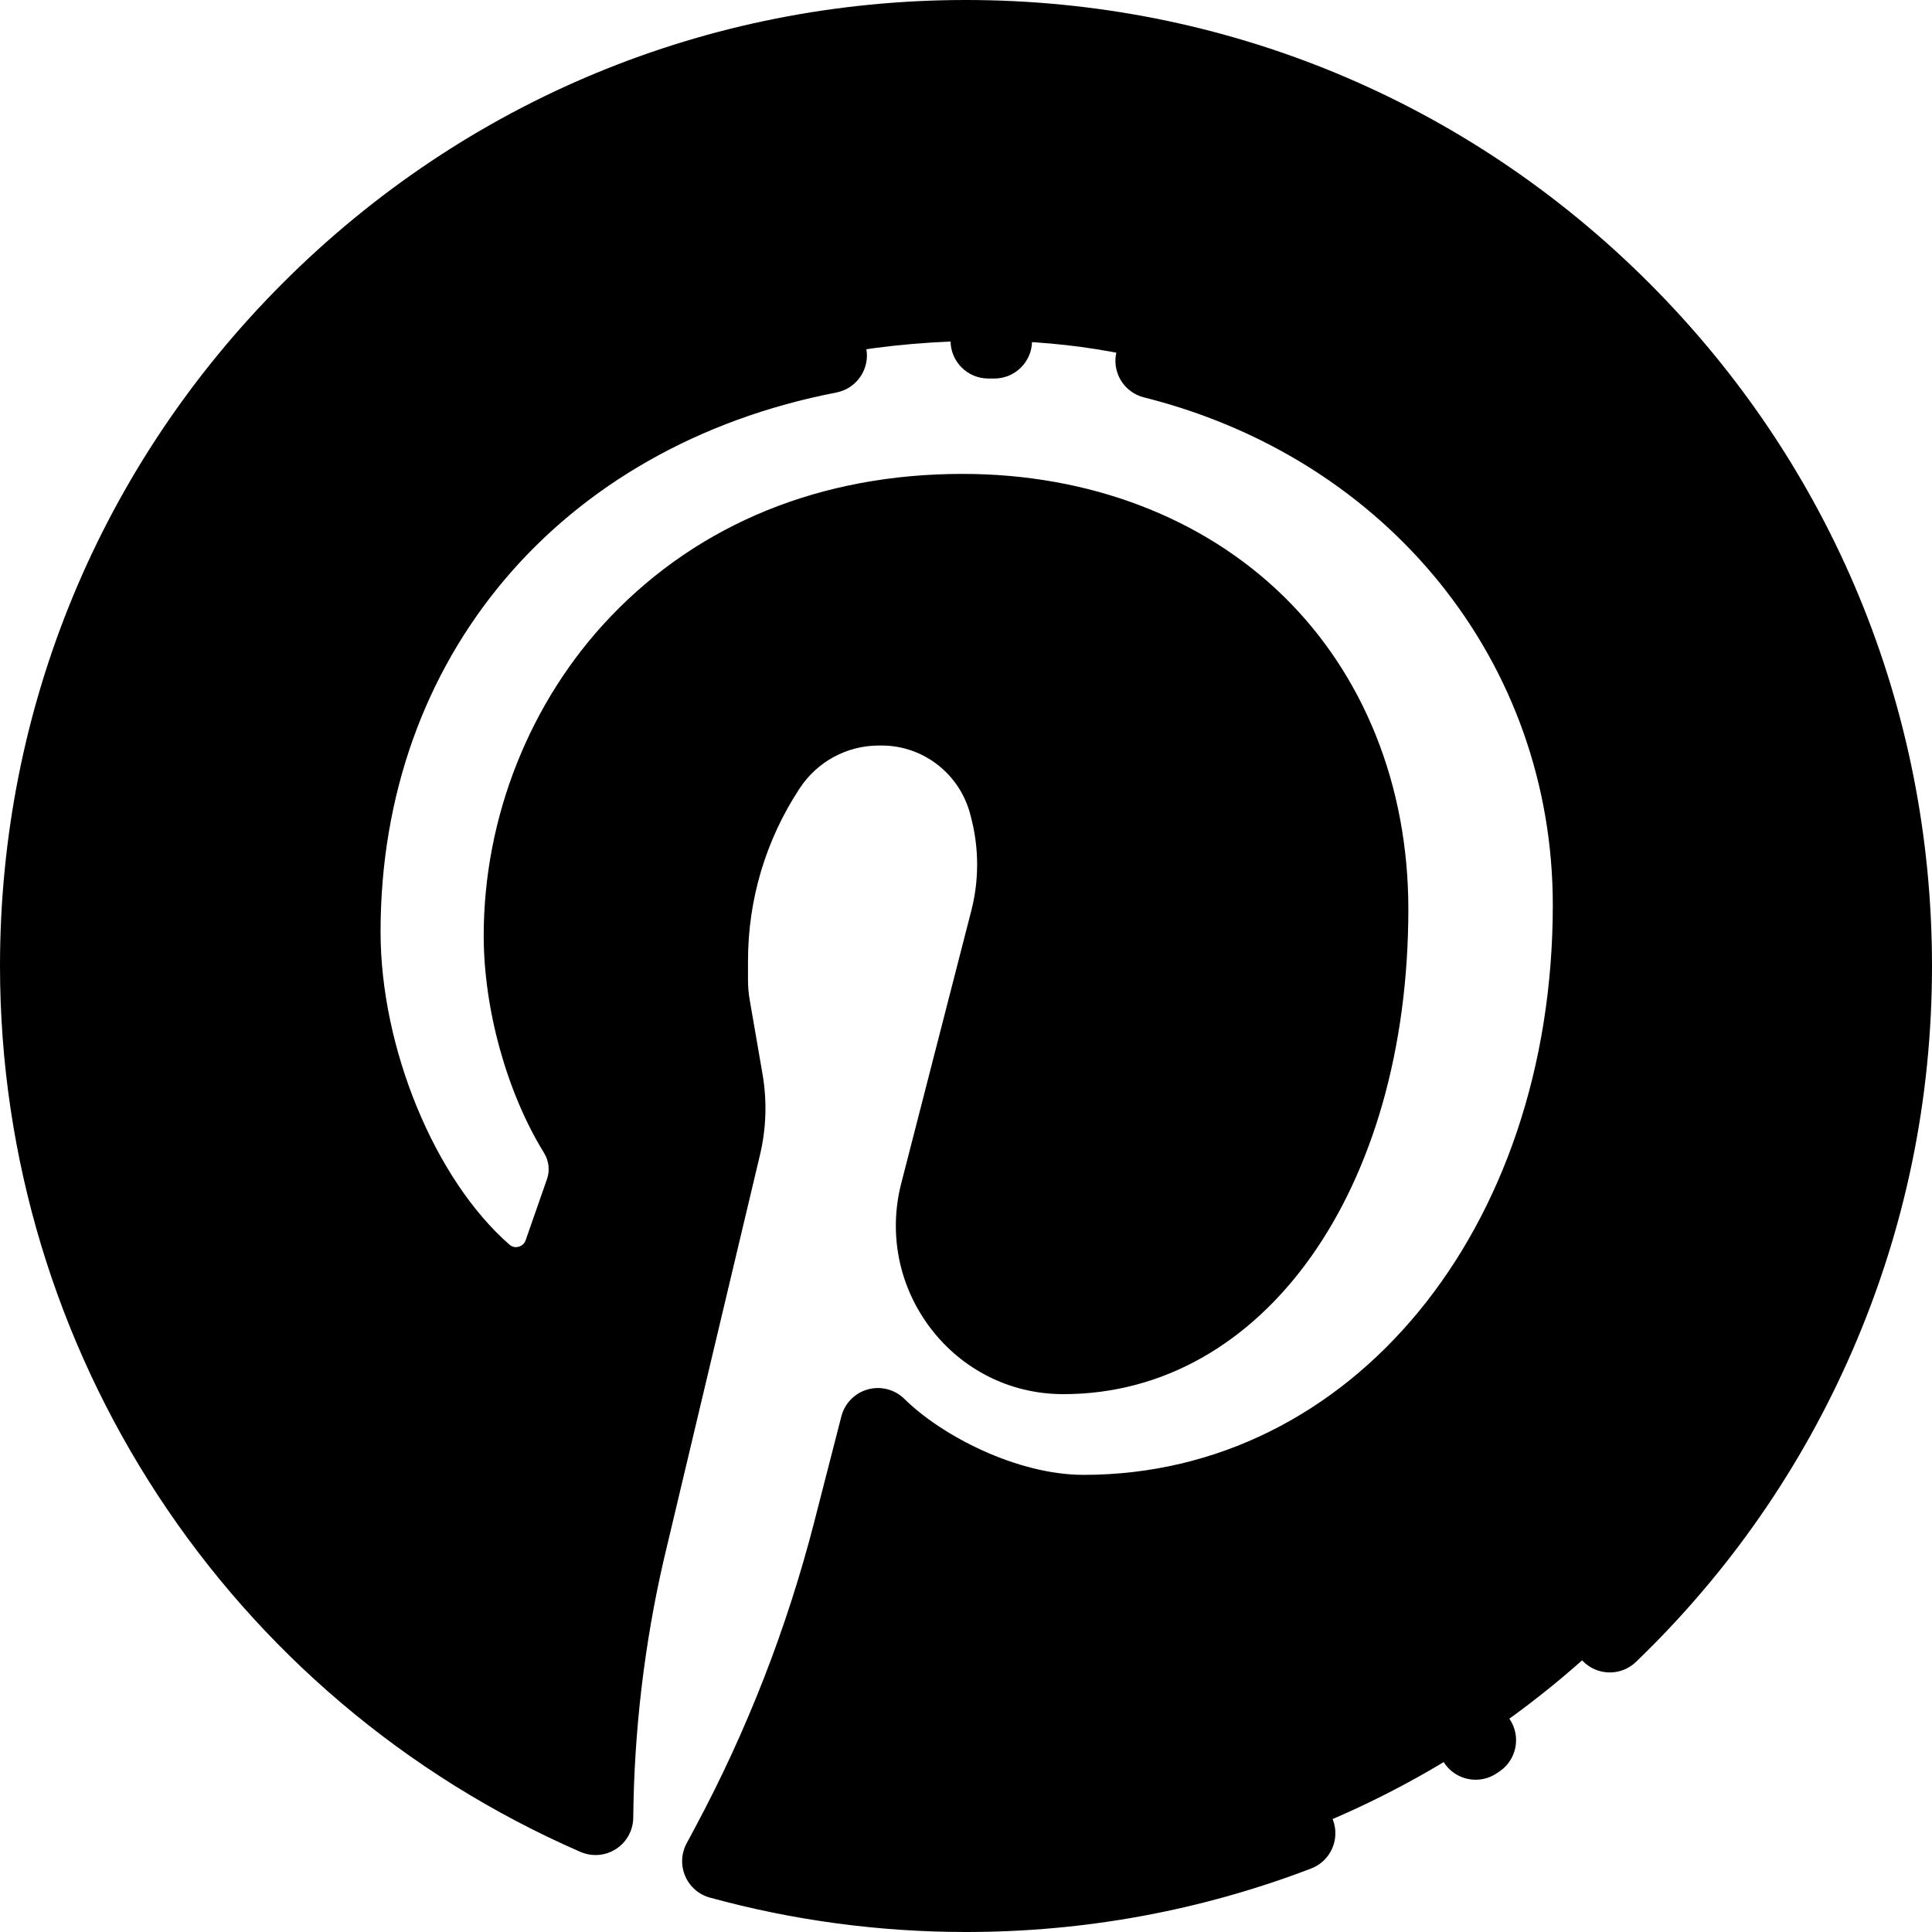
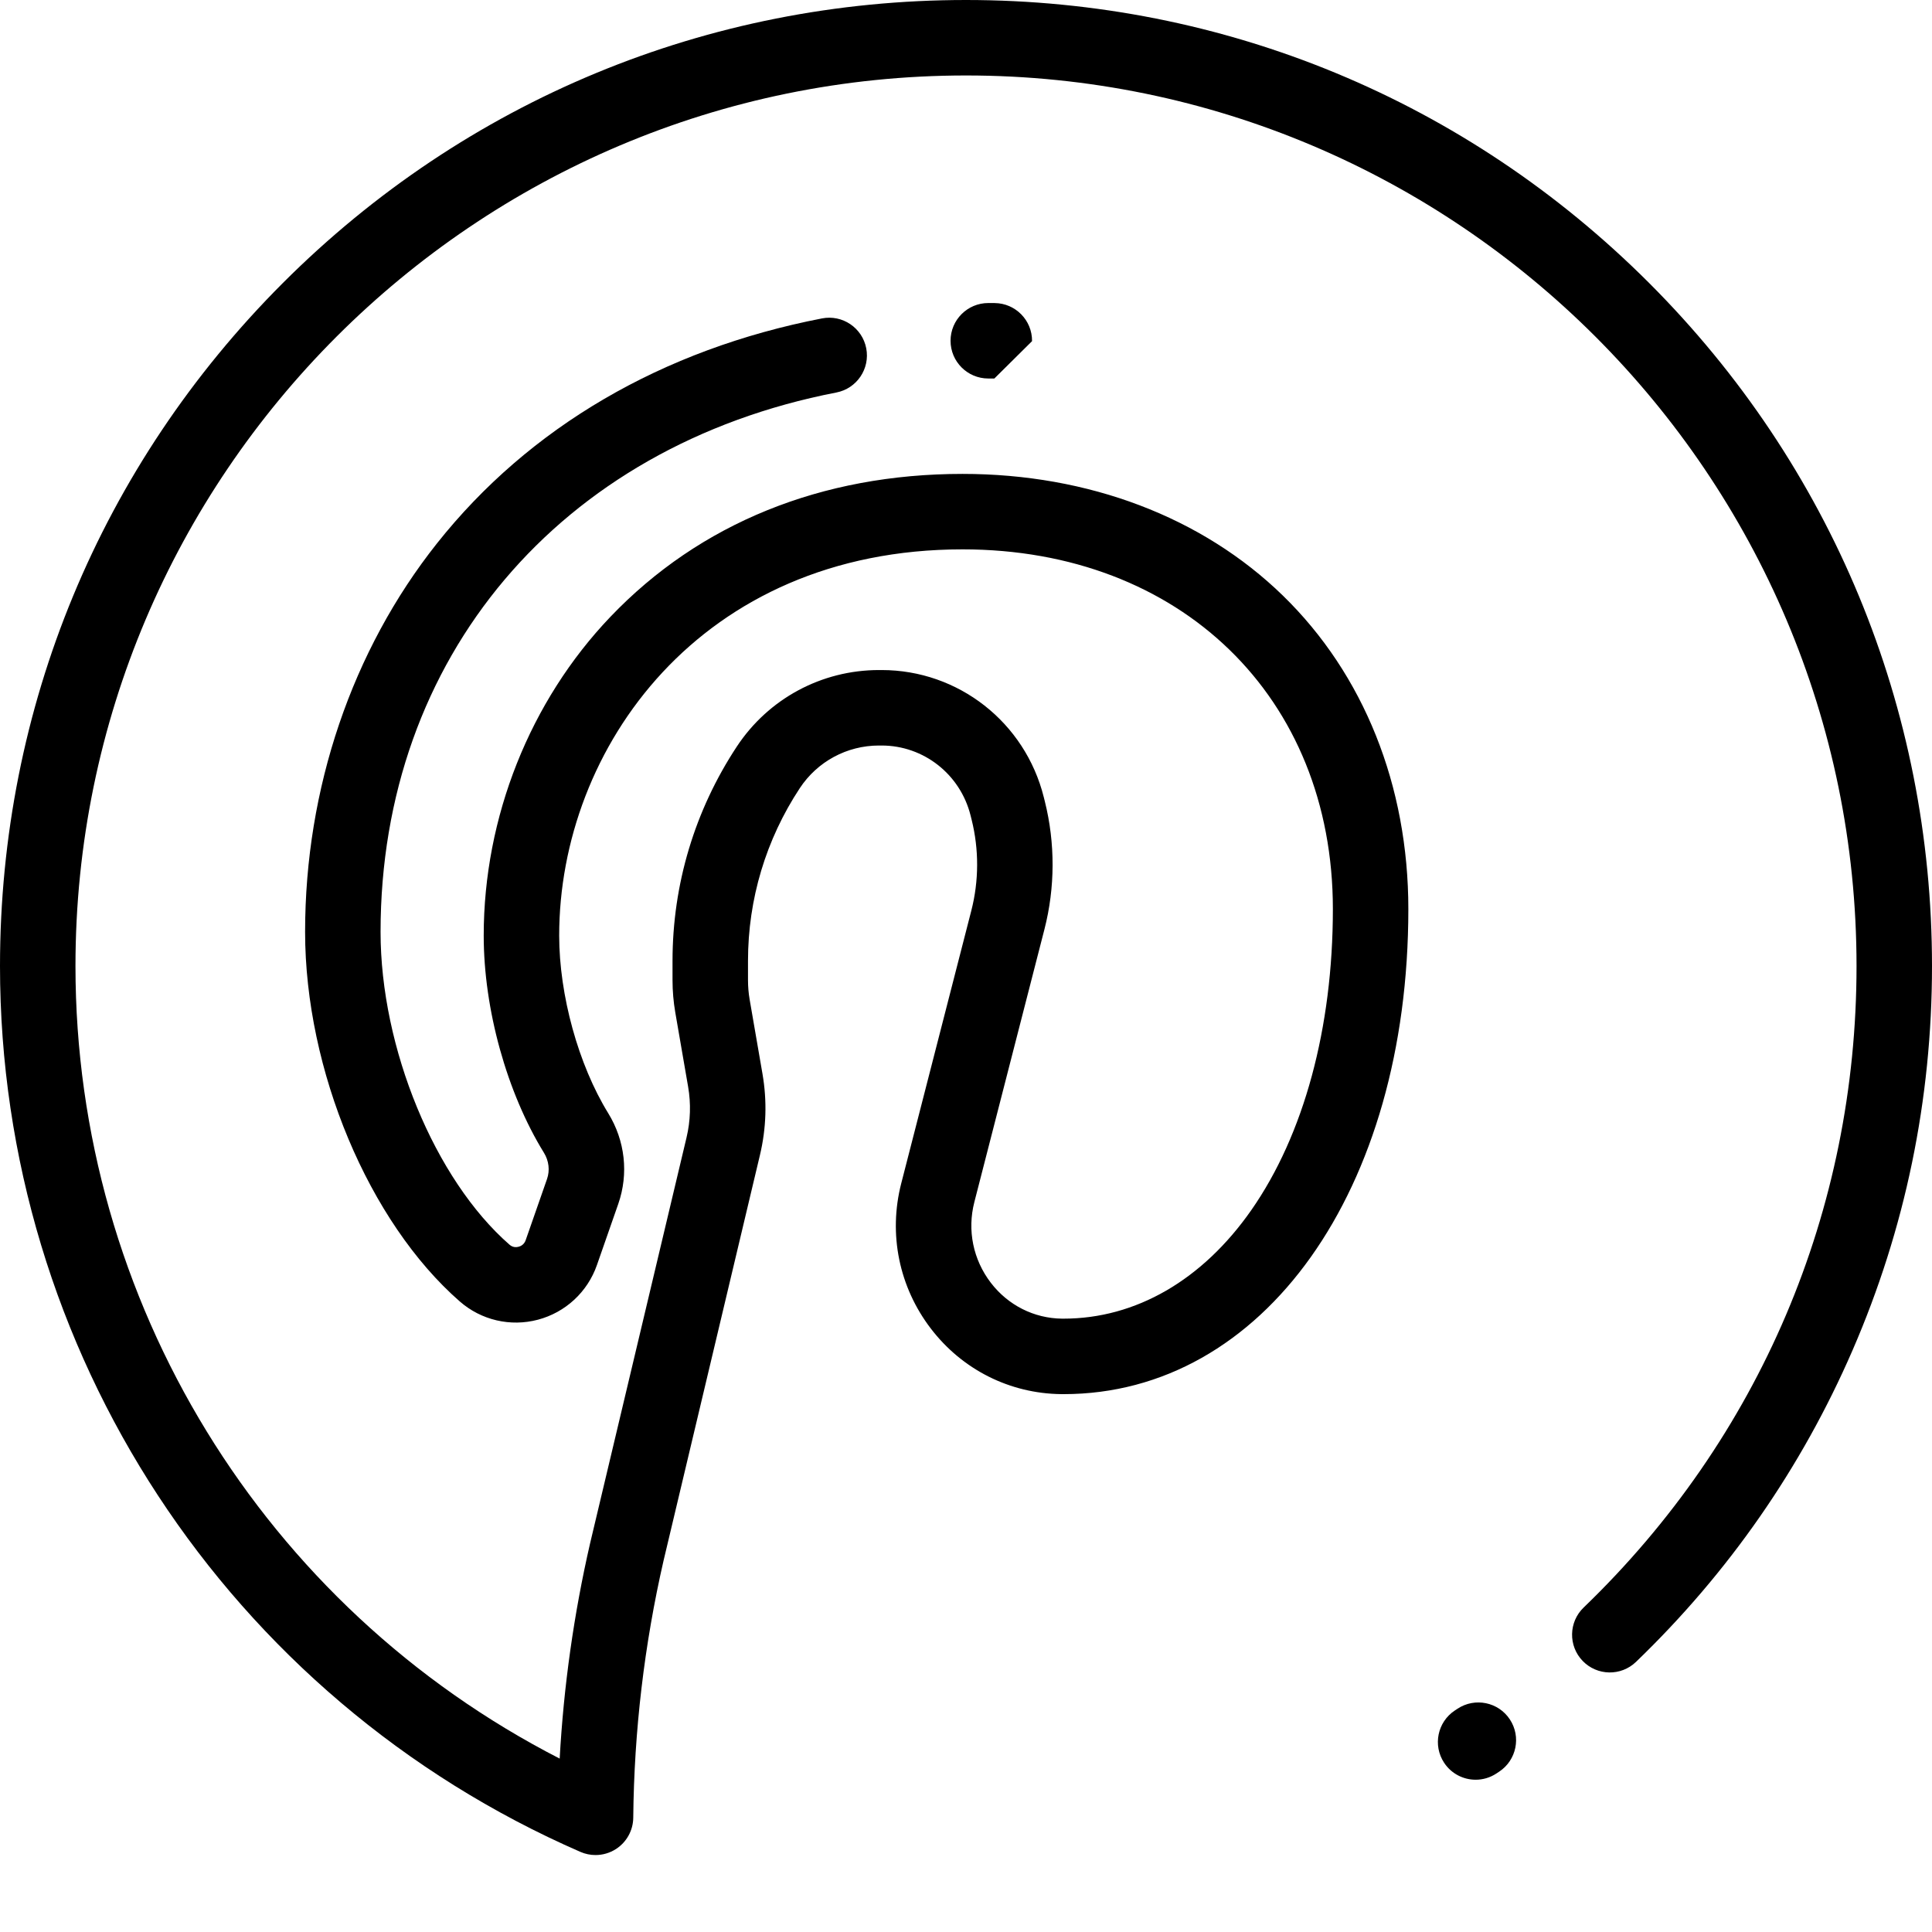
<svg xmlns="http://www.w3.org/2000/svg" id="Capa_1" x="0" y="0" viewBox="0 0 512 512">
-   <path style="fill:hsl(281, 90.0%, 79.8%);" d="M256,10C120.138,10,10,120.138,10,256c0,100.957,60.824,187.693,147.818,225.606 c0.227-23.688,3.008-47.285,8.311-70.379l25.533-107.438c1.365-5.742,1.55-11.701,0.546-17.516l-3.395-19.656 c-0.392-2.267-0.588-4.564-0.588-6.864v-5.124c0-18.221,5.346-36.042,15.375-51.254l0,0c6.503-9.864,17.525-15.801,29.339-15.803 c0.228,0,0.457,0,0.687,0c15.723-0.003,29.433,10.701,33.287,26.115l0.278,1.111c2.382,9.527,2.35,19.498-0.094,29.01 l-18.573,72.283c-5.558,21.632,10.446,43.104,32.779,43.367c0.18,0.002,0.36,0.003,0.541,0.003 c46.013,0,81.381-48.516,81.381-118.553c0-61.982-44.543-105.319-108.139-105.319c-73.658,0-116.898,55.246-116.898,112.348 c0,18.802,6.123,38.753,14.474,52.31c2.87,4.66,3.547,10.336,1.743,15.503l-5.661,16.22c-2.954,8.463-13.54,11.312-20.294,5.419 c-23.49-20.498-37.597-58.702-37.597-90.421c0-81.663,59.335-156.66,171.054-156.66c89.808,0,159.602,63.995,159.602,149.521 c0,89.219-56.262,161.026-134.343,161.026c-20.634,0-42.954-11.581-54.511-23.012l-7.198,28.012 c-7.408,28.831-18.25,56.67-32.292,82.917l-2.392,4.47C211.549,498.94,233.416,502,256,502c135.862,0,246-110.138,246-246 S391.862,10,256,10z" />
  <path d="M157.816,491.606c-1.354,0-2.715-0.275-3.994-0.833C60.379,450.05,0,357.896,0,256c0-68.38,26.629-132.667,74.98-181.019 C123.333,26.629,187.62,0,256,0s132.667,26.629,181.02,74.981C485.371,123.333,512,187.62,512,256 c0,35.409-7.097,69.698-21.093,101.916c-13.518,31.115-32.814,58.874-57.354,82.505c-3.979,3.831-10.308,3.711-14.14-0.267 c-3.831-3.979-3.712-10.309,0.267-14.14C466.316,381.105,492,320.727,492,256c0-130.131-105.869-236-236-236S20,125.869,20,256 c0,88.938,49.897,169.826,128.32,210.048c1.064-19.215,3.765-38.344,8.063-57.06l25.55-107.513c1.058-4.45,1.199-8.993,0.421-13.503 l-3.396-19.654c-0.486-2.819-0.733-5.702-0.733-8.566v-5.125c0-20.237,5.888-39.864,17.025-56.758 c8.378-12.708,22.467-20.296,37.687-20.299h0.688c0.003,0,0.006,0,0.009,0c20.347,0,38.02,13.853,42.979,33.69l0.277,1.107 c2.778,11.11,2.739,22.841-0.109,33.928l-18.572,72.282c-1.916,7.457-0.324,15.246,4.368,21.37 c4.563,5.956,11.431,9.422,18.844,9.51l0.423,0.002c19.13,0,36.797-10.207,49.749-28.74c13.949-19.963,21.632-48.307,21.632-79.812 c0-56.123-40.356-95.319-98.139-95.319c-69.433,0-106.897,52.732-106.897,102.348c0,15.783,5.098,34.256,12.988,47.066 c4.486,7.285,5.46,16.048,2.671,24.042l-5.661,16.221c-2.488,7.13-8.335,12.541-15.64,14.475 c-7.277,1.928-15.006,0.127-20.671-4.815c-24.153-21.078-41.022-61.358-41.022-97.956c0-37.997,12.413-74.565,34.953-102.97 c24.435-30.793,59.718-51.407,102.033-59.614c5.42-1.057,10.67,2.491,11.722,7.913c1.051,5.422-2.491,10.669-7.913,11.721 c-73.38,14.231-120.795,70.343-120.795,142.95c0,30.749,14.371,65.607,34.172,82.887c0.863,0.753,1.783,0.717,2.403,0.551 c0.523-0.138,1.462-0.547,1.875-1.73l5.661-16.22c0.798-2.287,0.5-4.826-0.817-6.965c-9.844-15.98-15.959-38.034-15.959-57.554 c0-31.353,12.245-62.15,33.597-84.495c23.661-24.763,55.925-37.853,93.301-37.853c33.384,0,63.533,11.454,84.894,32.251 c21.438,20.873,33.245,50.374,33.245,83.068c0,74.488-38.432,128.552-91.381,128.552l-0.649-0.004 c-13.604-0.16-26.172-6.482-34.494-17.345c-8.451-11.03-11.316-25.067-7.862-38.511l18.572-72.282 c2.023-7.875,2.051-16.207,0.079-24.096l-0.277-1.107c-2.73-10.92-12.427-18.544-23.579-18.544c-0.003,0-0.003,0-0.005,0h-0.688 c-8.477,0.001-16.324,4.229-20.991,11.308c-8.978,13.617-13.723,29.437-13.723,45.75v5.125c0,1.728,0.148,3.464,0.442,5.162 l3.396,19.655c1.24,7.191,1.015,14.435-0.671,21.53l-25.534,107.439c-5.108,22.253-7.82,45.212-8.04,68.163 c-0.032,3.355-1.745,6.471-4.561,8.296C161.612,491.063,159.72,491.606,157.816,491.606z" />
  <path d="M391.064,471.646c-3.247,0-6.433-1.579-8.355-4.493c-3.042-4.609-1.771-10.813,2.839-13.854l0.723-0.478 c4.612-3.042,10.813-1.77,13.854,2.839c3.042,4.609,1.771,10.813-2.839,13.854l-0.723,0.478 C394.867,471.11,392.955,471.646,391.064,471.646z" />
-   <path d="M256,512c-22.989,0-45.824-3.066-67.871-9.115c-2.934-0.805-5.341-2.9-6.542-5.695s-1.064-5.984,0.37-8.666l2.392-4.47 c13.65-25.516,24.223-52.664,31.424-80.688l7.197-28.012c0.892-3.469,3.569-6.196,7.021-7.15c3.452-0.953,7.151,0.012,9.696,2.529 c9.862,9.754,29.854,20.121,47.479,20.121c70.888,0,124.344-64.927,124.344-151.025c0-64.201-43.541-118.258-108.348-134.515 c-5.356-1.344-8.609-6.776-7.266-12.133s6.776-8.611,12.133-7.266c35.793,8.979,66.456,28.07,88.675,55.209 c22.77,27.813,34.806,61.945,34.806,98.704c0,45.95-14.26,88.675-40.153,120.305c-26.776,32.708-63.778,50.721-104.19,50.721 c-17.601,0-35.382-7.048-48.641-15.676l-3.382,13.164c-6.953,27.061-16.885,53.346-29.559,78.246C222.095,490.183,239,492,256,492 c29.06,0,57.428-5.217,84.316-15.505c5.155-1.971,10.938,0.607,12.913,5.767c1.974,5.158-0.608,10.939-5.767,12.913 C318.284,506.339,287.512,512,256,512z" />
-   <path d="M263.508,100.314c-0.031,0-0.063,0-0.094,0c-0.502-0.004-1.004-0.006-1.507-0.006c-5.522,0-10-4.477-10-10s4.478-10,10-10 c0.563,0,1.128,0.002,1.69,0.007c5.522,0.051,9.958,4.569,9.908,10.091C273.455,95.897,268.987,100.314,263.508,100.314z" />
+   <path d="M263.508,100.314c-0.031,0-0.063,0-0.094,0c-0.502-0.004-1.004-0.006-1.507-0.006c-5.522,0-10-4.477-10-10s4.478-10,10-10 c0.563,0,1.128,0.002,1.69,0.007c5.522,0.051,9.958,4.569,9.908,10.091z" />
</svg>